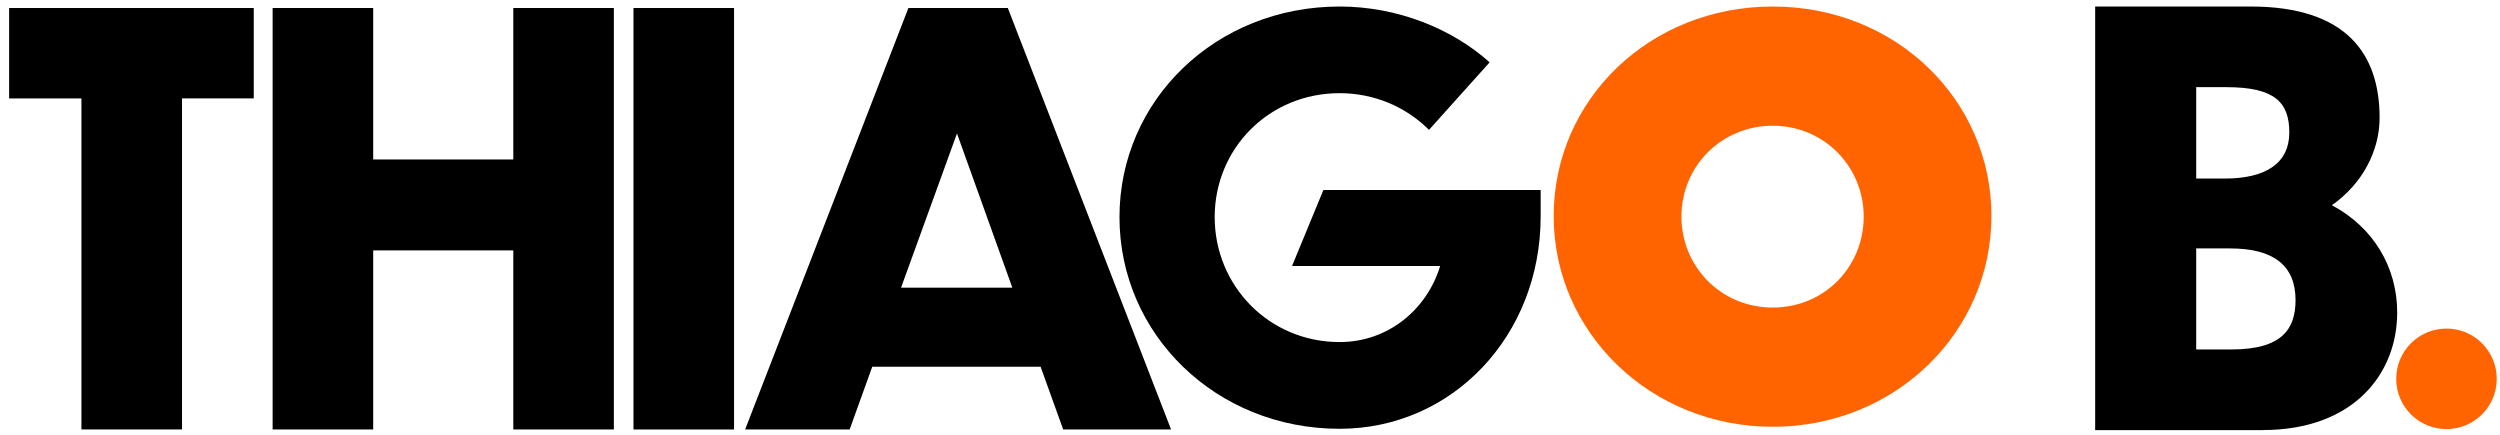
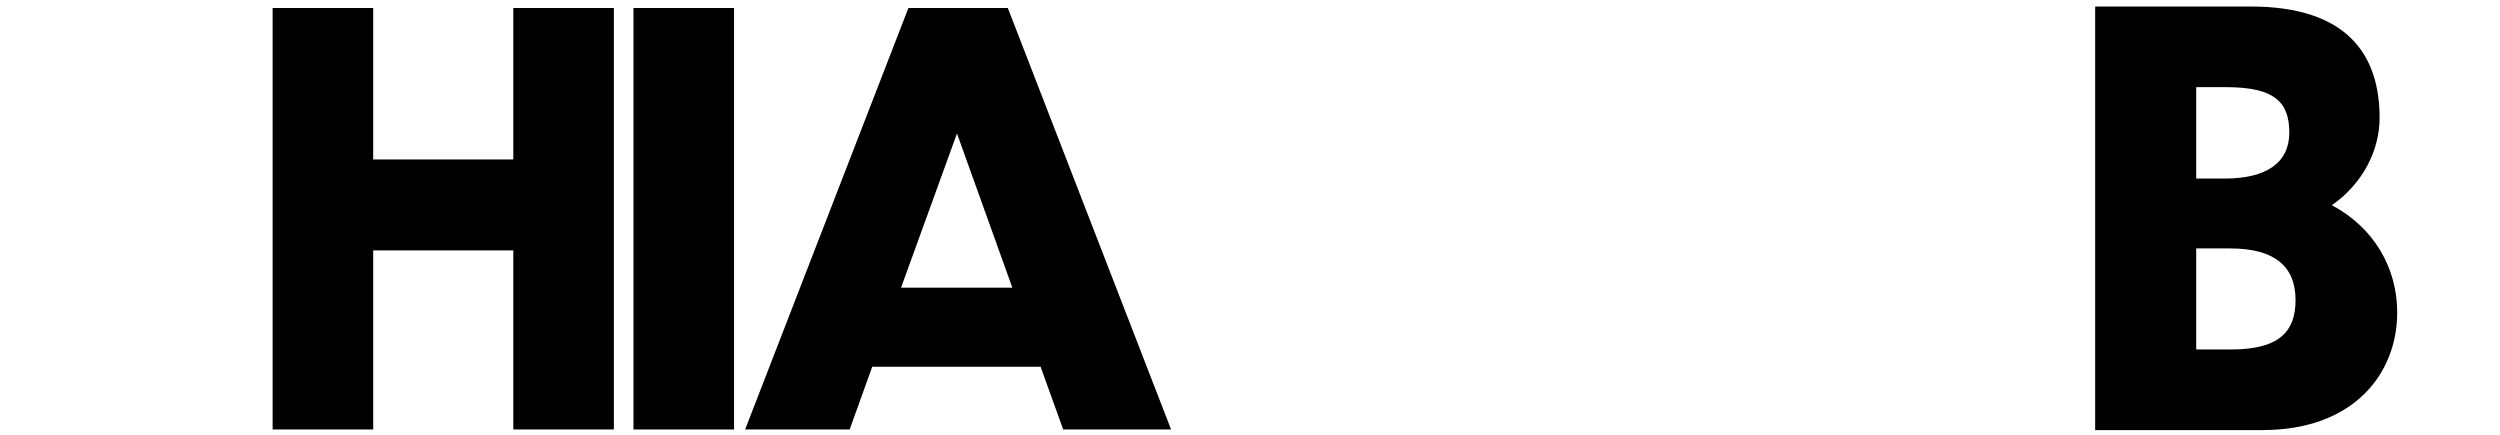
<svg xmlns="http://www.w3.org/2000/svg" id="Camada_1" data-name="Camada 1" viewBox="0 0 652 113.32">
-   <path d="M21.24,25.67H2.38V2.09h63.8v23.57h-18.71v86.34h-26.23V25.67Z" />
  <path d="M71.1,2.09h26.23v39.49h36.54V2.09h26.23v109.92h-26.23v-46.71h-36.54v46.71h-26.23V2.09Z" />
  <path d="M165.21,2.09h26.23v109.92h-26.23V2.09Z" />
  <path d="M271.39,95.65h-43.91l-5.89,16.36h-27.26L236.91,2.09h25.93l42.58,109.92h-28.14l-5.89-16.36ZM264.02,75.03l-14.44-40.22-14.59,40.22h29.03Z" />
-   <path d="M349.38,111.83c-32.32,0-57.42-24.69-57.42-55.2S317.06,1.7,349.38,1.7c15.12,0,29.4,5.82,39.11,14.56l-15.81,17.61c-6.1-6.1-14.42-9.57-23.3-9.57-18.45,0-32.59,14.43-32.59,32.32s14.15,32.59,32.59,32.59c12.62,0,22.75-8.46,26.21-19.83h-38.63l8.18-19.83h56.66v6.94c0,31.07-23.02,55.34-52.43,55.34Z" />
-   <path d="M519.36,56.36c0,30.37-25.12,54.94-57.01,54.94s-57.15-24.57-57.15-54.94S430.19,1.7,462.36,1.7s57.01,24.43,57.01,54.66ZM438.52,56.5c0,13.07,10.34,23.71,23.82,23.71s23.71-10.64,23.71-23.71-10.34-23.71-23.71-23.71-23.82,10.54-23.82,23.71Z" style="fill: #ff6400;" />
  <path d="M590.1,112.17h-43.68V1.7h40.57c25.17,0,33.61,12.59,33.61,29.02,0,8.59-4.44,17.18-12.44,22.8,10.81,5.77,17.03,16.14,17.03,27.99,0,15.84-11.25,30.65-35.09,30.65ZM572.77,22.73v23.84h7.4c10.96,0,16.88-4.15,16.88-11.99s-3.7-11.85-16.44-11.85h-7.85ZM572.77,64.78v26.36h9.18c13.03,0,16.73-5.18,16.73-12.88,0-9.03-5.78-13.47-17.03-13.47h-8.88Z" />
-   <circle cx="638.04" cy="98.8" r="13.11" style="fill: #ff6400;" />
</svg>